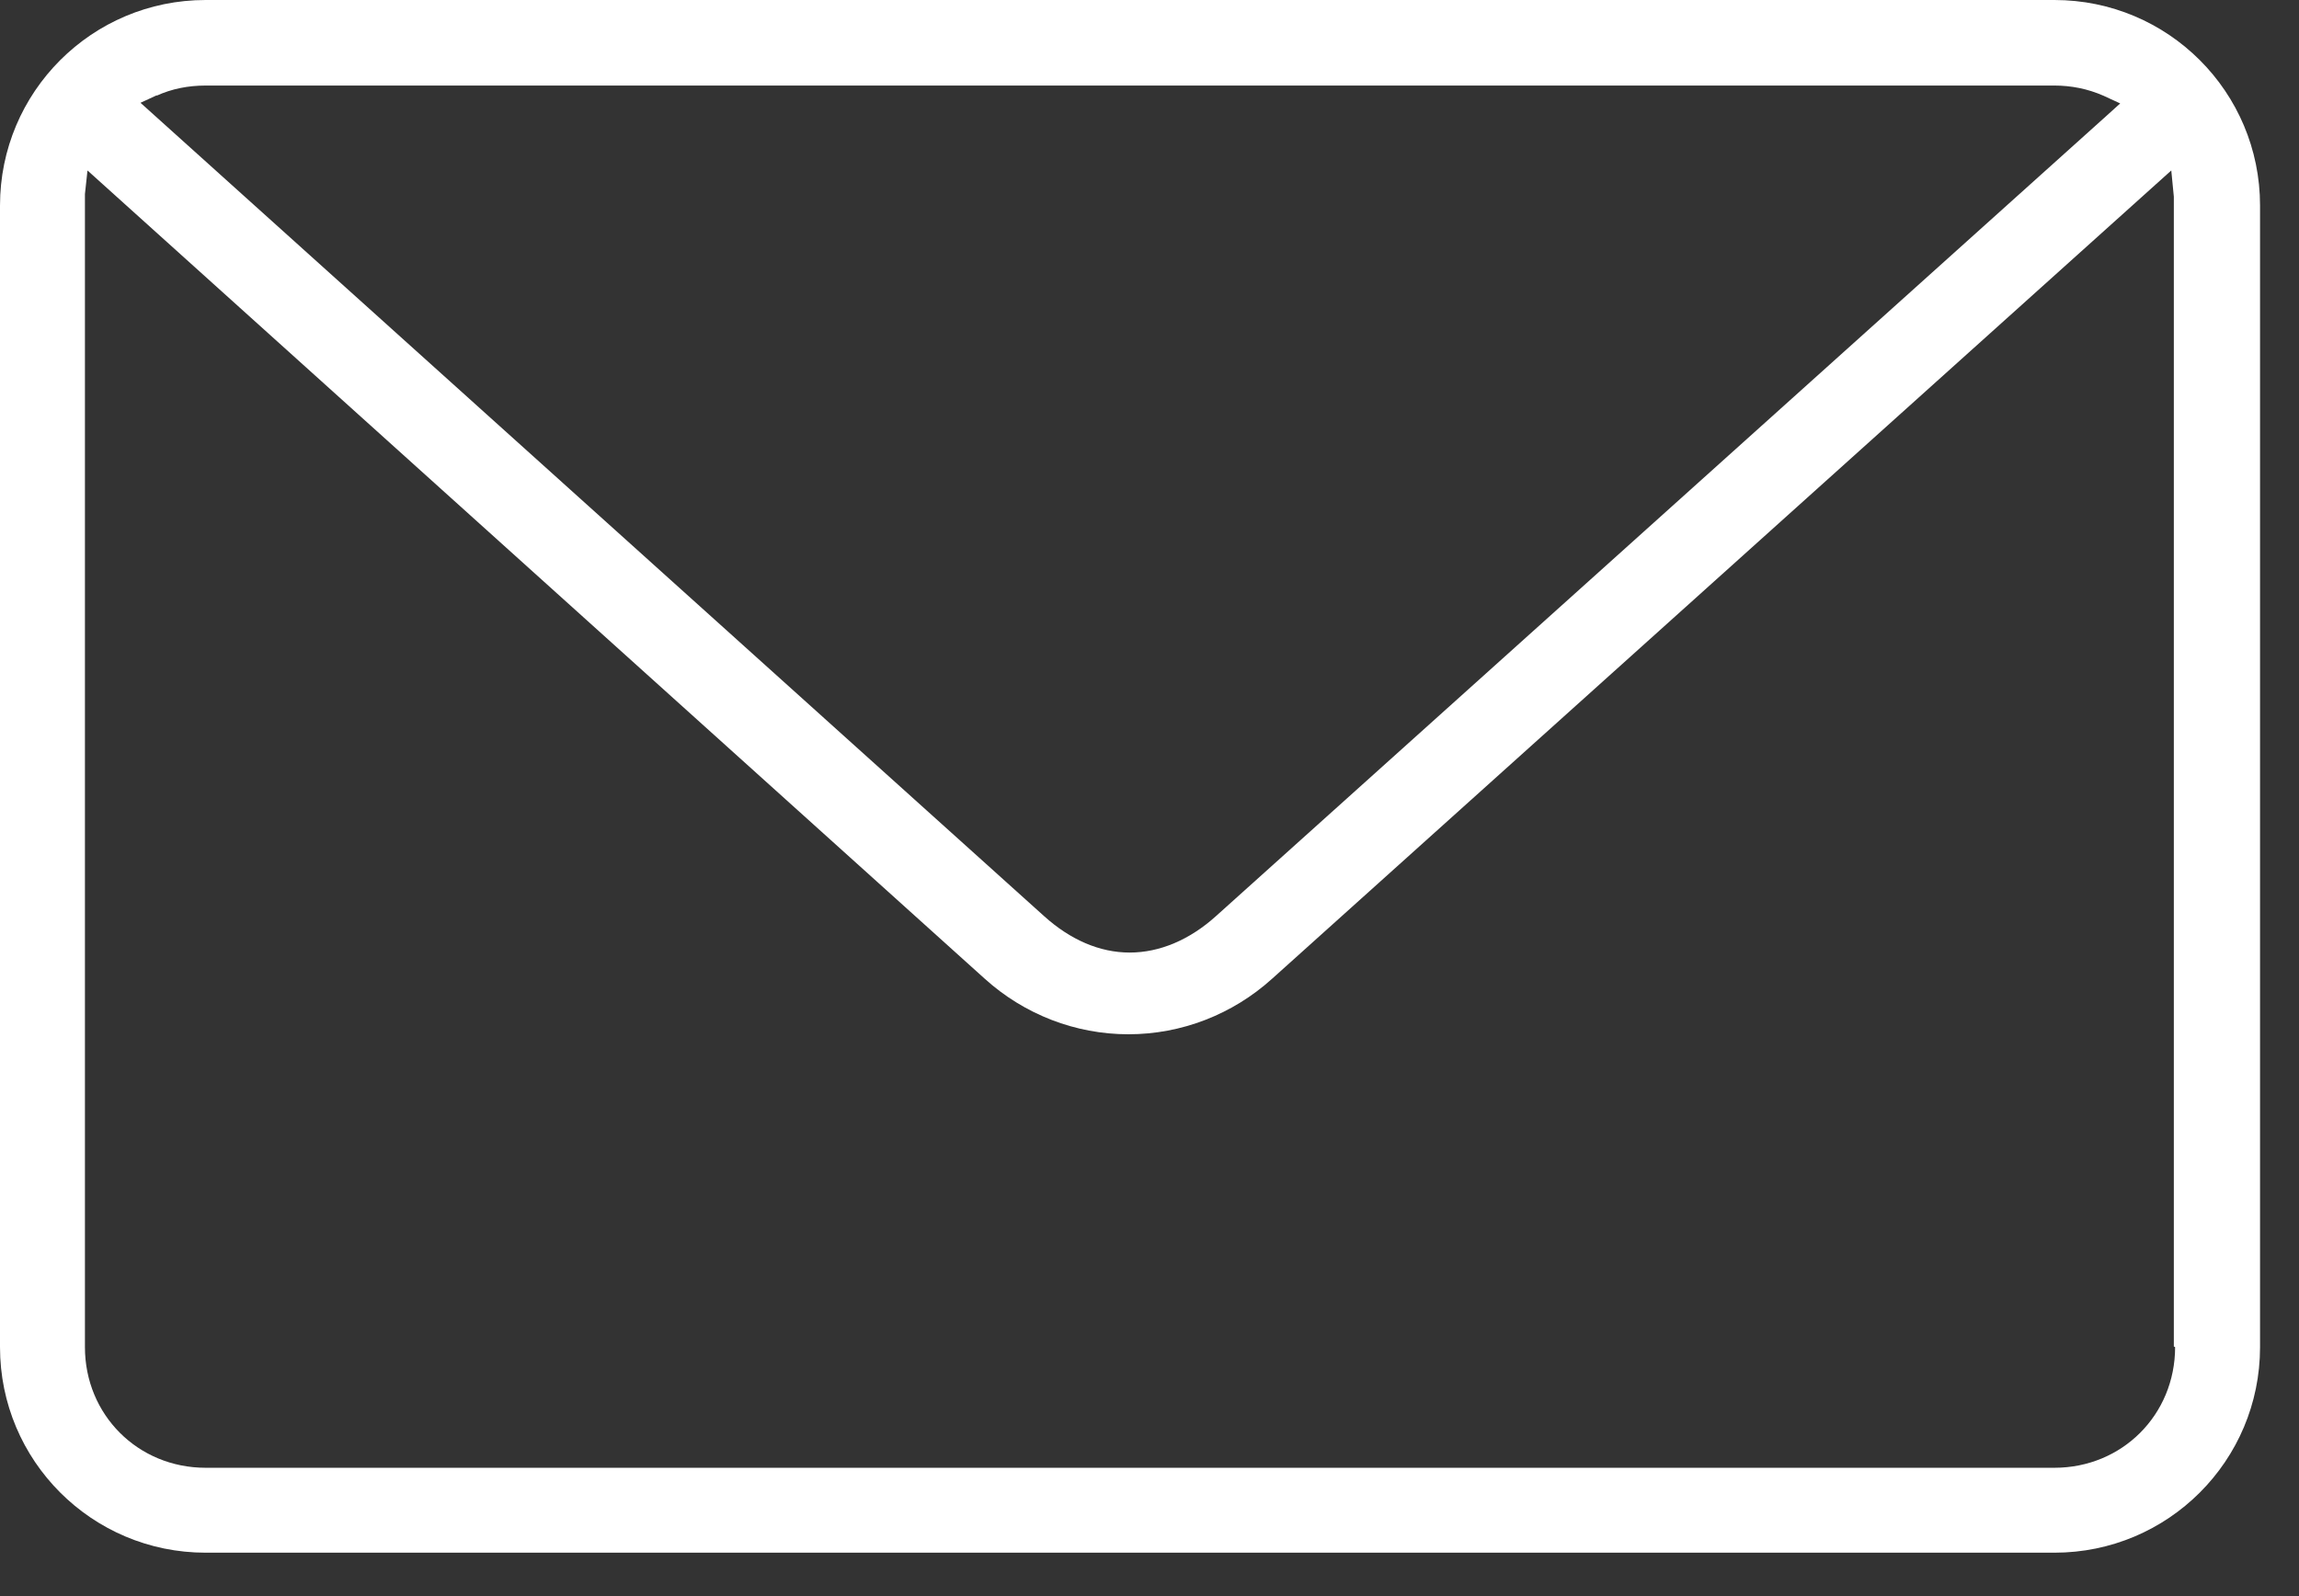
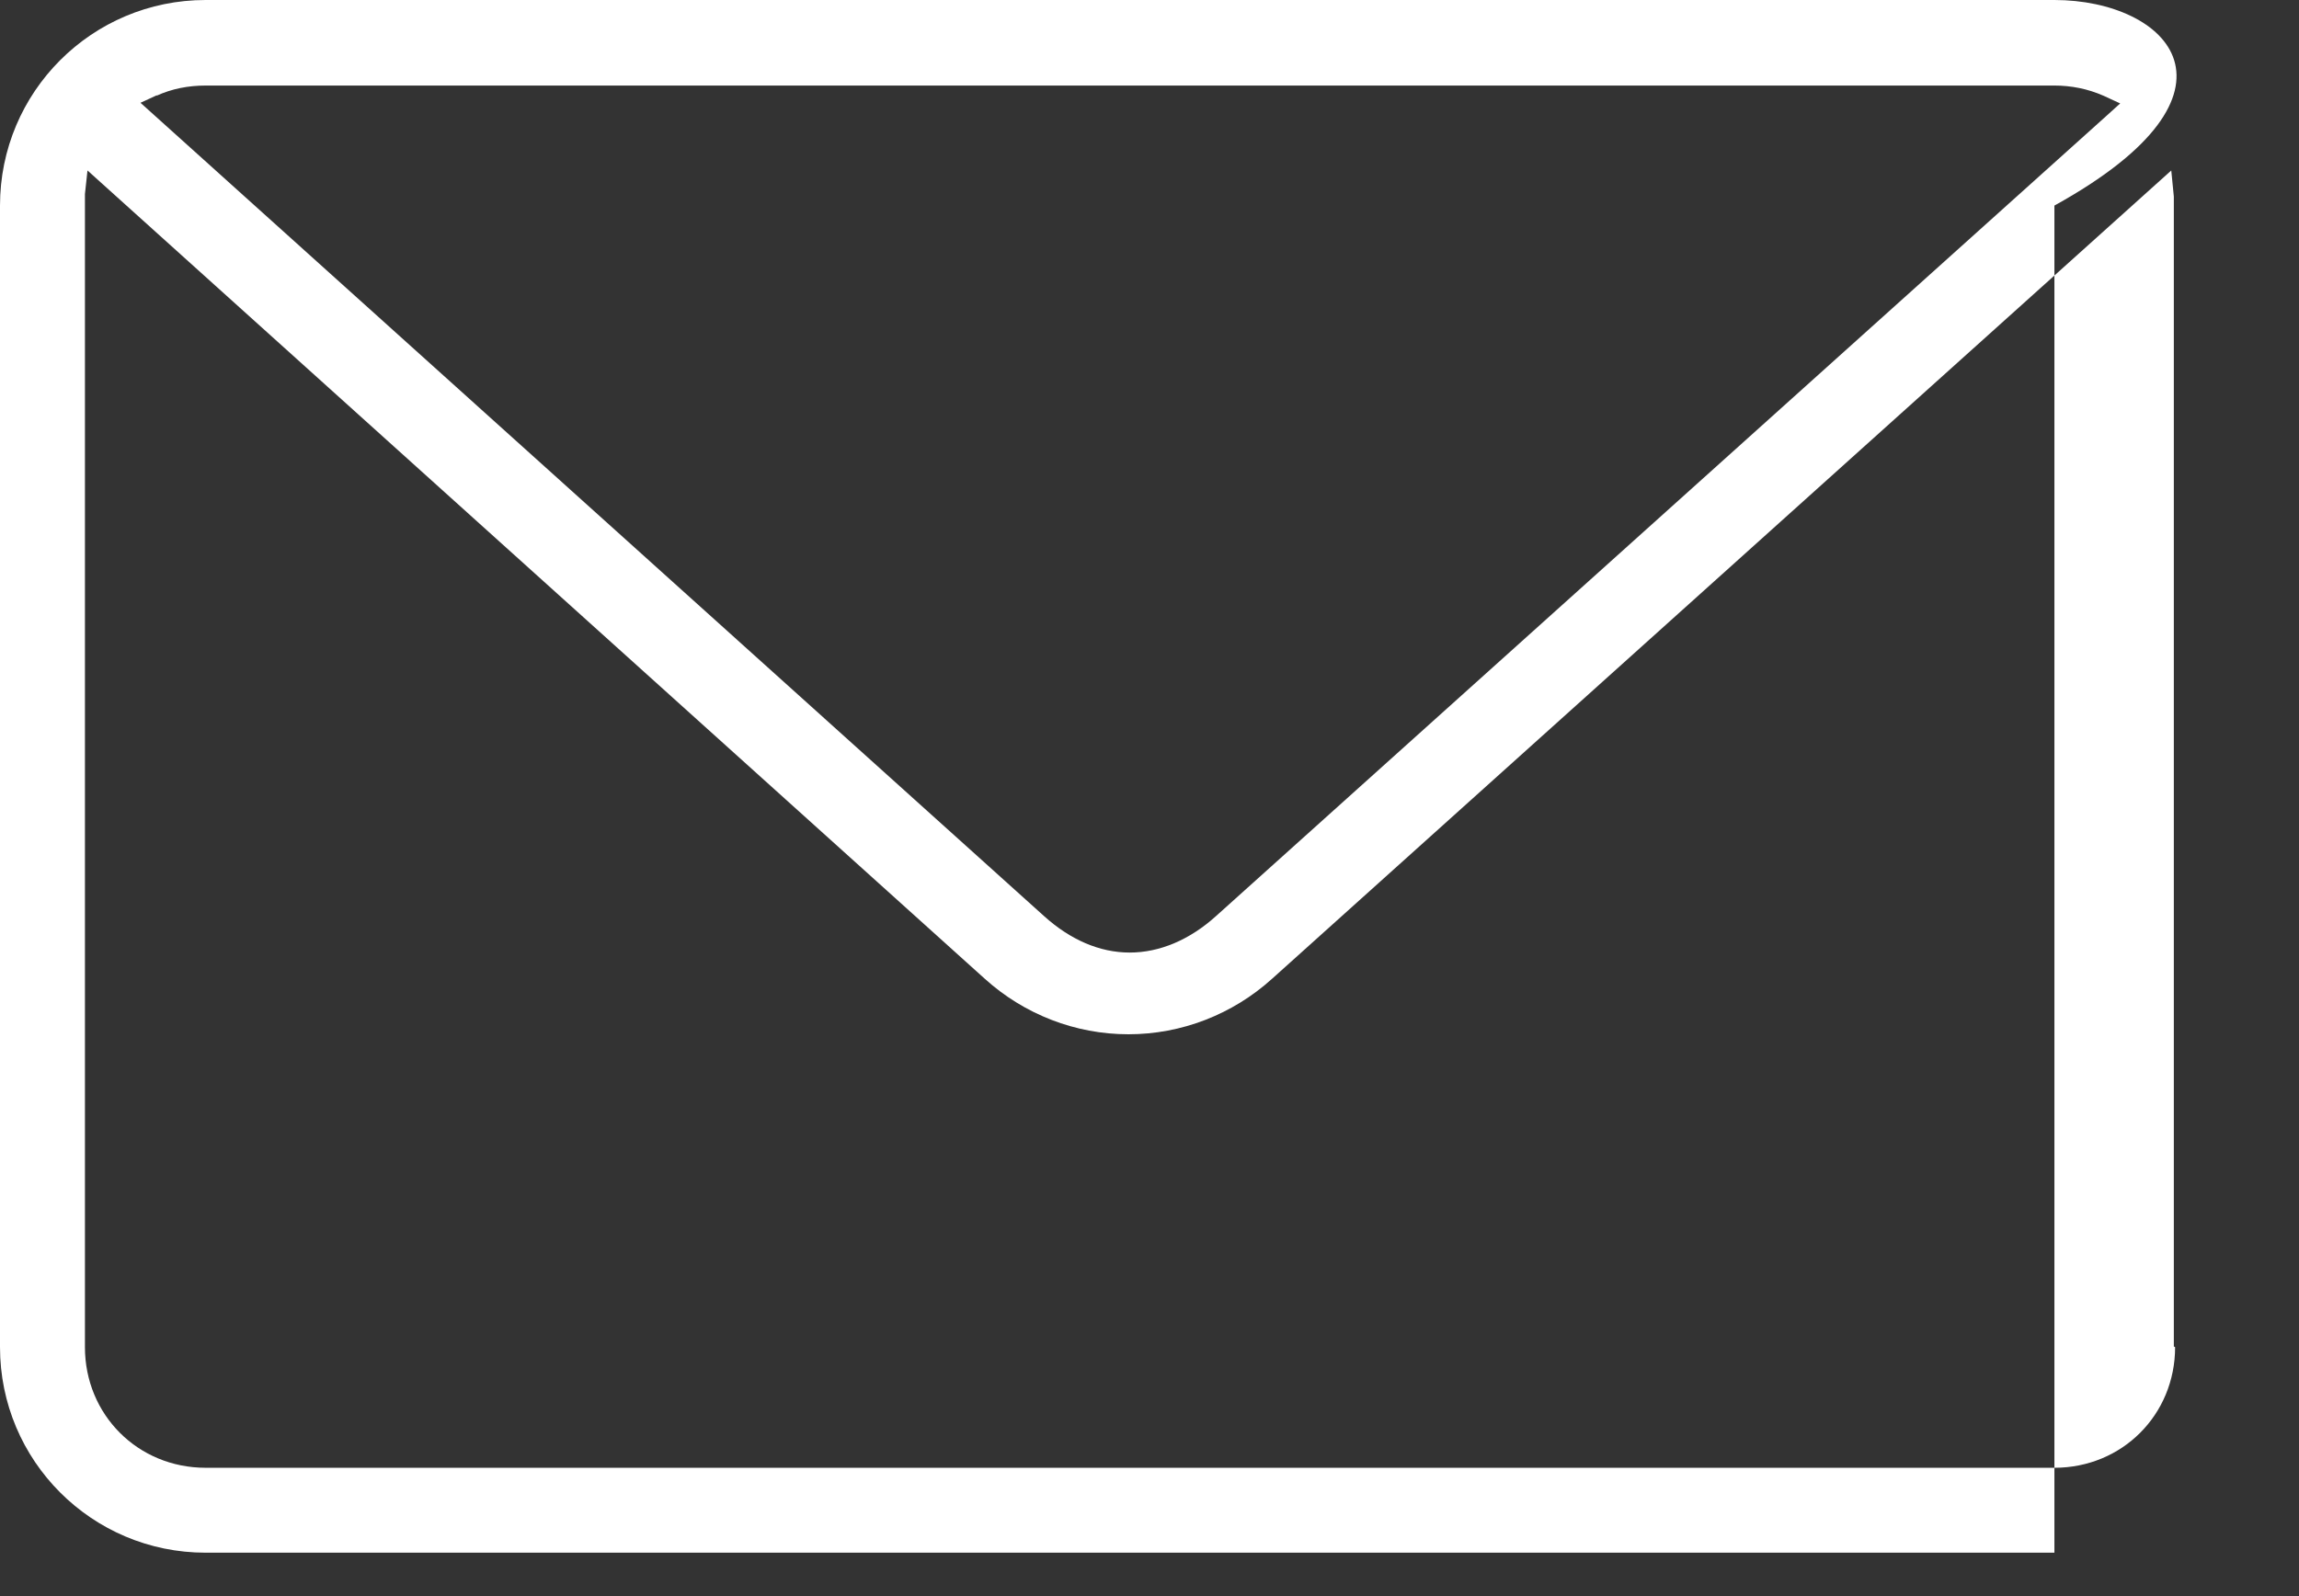
<svg xmlns="http://www.w3.org/2000/svg" width="36" height="25" viewBox="0 0 36 25" fill="none">
  <rect x="0" y="0" width="36" height="25" fill="#333333" stroke="none" />
-   <path d="M32.17 0H3.22C1.44 0 0 1.44 0 3.22V21.1C0 22.88 1.44 24.32 3.22 24.32H32.17C33.95 24.32 35.39 22.88 35.39 21.1V3.22C35.39 1.44 33.95 0 32.17 0ZM2.45 1.5C2.69 1.39 2.95 1.34 3.22 1.34H32.17C32.43 1.34 32.69 1.39 32.94 1.5L33.2 1.62L32.99 1.81L19.04 14.35C18.63 14.72 18.16 14.92 17.69 14.92C17.22 14.92 16.76 14.72 16.35 14.35L2.2 1.61L2.46 1.49L2.45 1.5ZM34.06 21.1C34.06 22.16 33.23 22.99 32.17 22.99H3.22C2.16 22.99 1.33 22.16 1.33 21.1V3.22C1.33 3.22 1.33 3.13 1.33 3.09V3.04L1.37 2.67L15.42 15.33C16.04 15.89 16.84 16.2 17.67 16.2C18.5 16.2 19.3 15.89 19.92 15.33L34 2.67L34.04 3.08C34.04 3.08 34.04 3.16 34.04 3.21V21.09L34.06 21.1Z" fill="white" />
+   <path d="M32.17 0H3.22C1.44 0 0 1.44 0 3.22V21.1C0 22.88 1.44 24.32 3.22 24.32H32.17V3.22C35.39 1.44 33.95 0 32.17 0ZM2.45 1.5C2.69 1.39 2.95 1.34 3.22 1.34H32.17C32.43 1.34 32.69 1.39 32.94 1.5L33.2 1.62L32.99 1.81L19.04 14.35C18.63 14.72 18.16 14.92 17.69 14.92C17.22 14.92 16.76 14.72 16.35 14.35L2.2 1.61L2.46 1.49L2.45 1.5ZM34.06 21.1C34.06 22.16 33.23 22.99 32.17 22.99H3.22C2.16 22.99 1.33 22.16 1.33 21.1V3.22C1.33 3.22 1.33 3.13 1.33 3.09V3.04L1.37 2.67L15.42 15.33C16.04 15.89 16.84 16.2 17.67 16.2C18.5 16.2 19.3 15.89 19.92 15.33L34 2.67L34.04 3.08C34.04 3.08 34.04 3.16 34.04 3.21V21.09L34.06 21.1Z" fill="white" />
</svg>